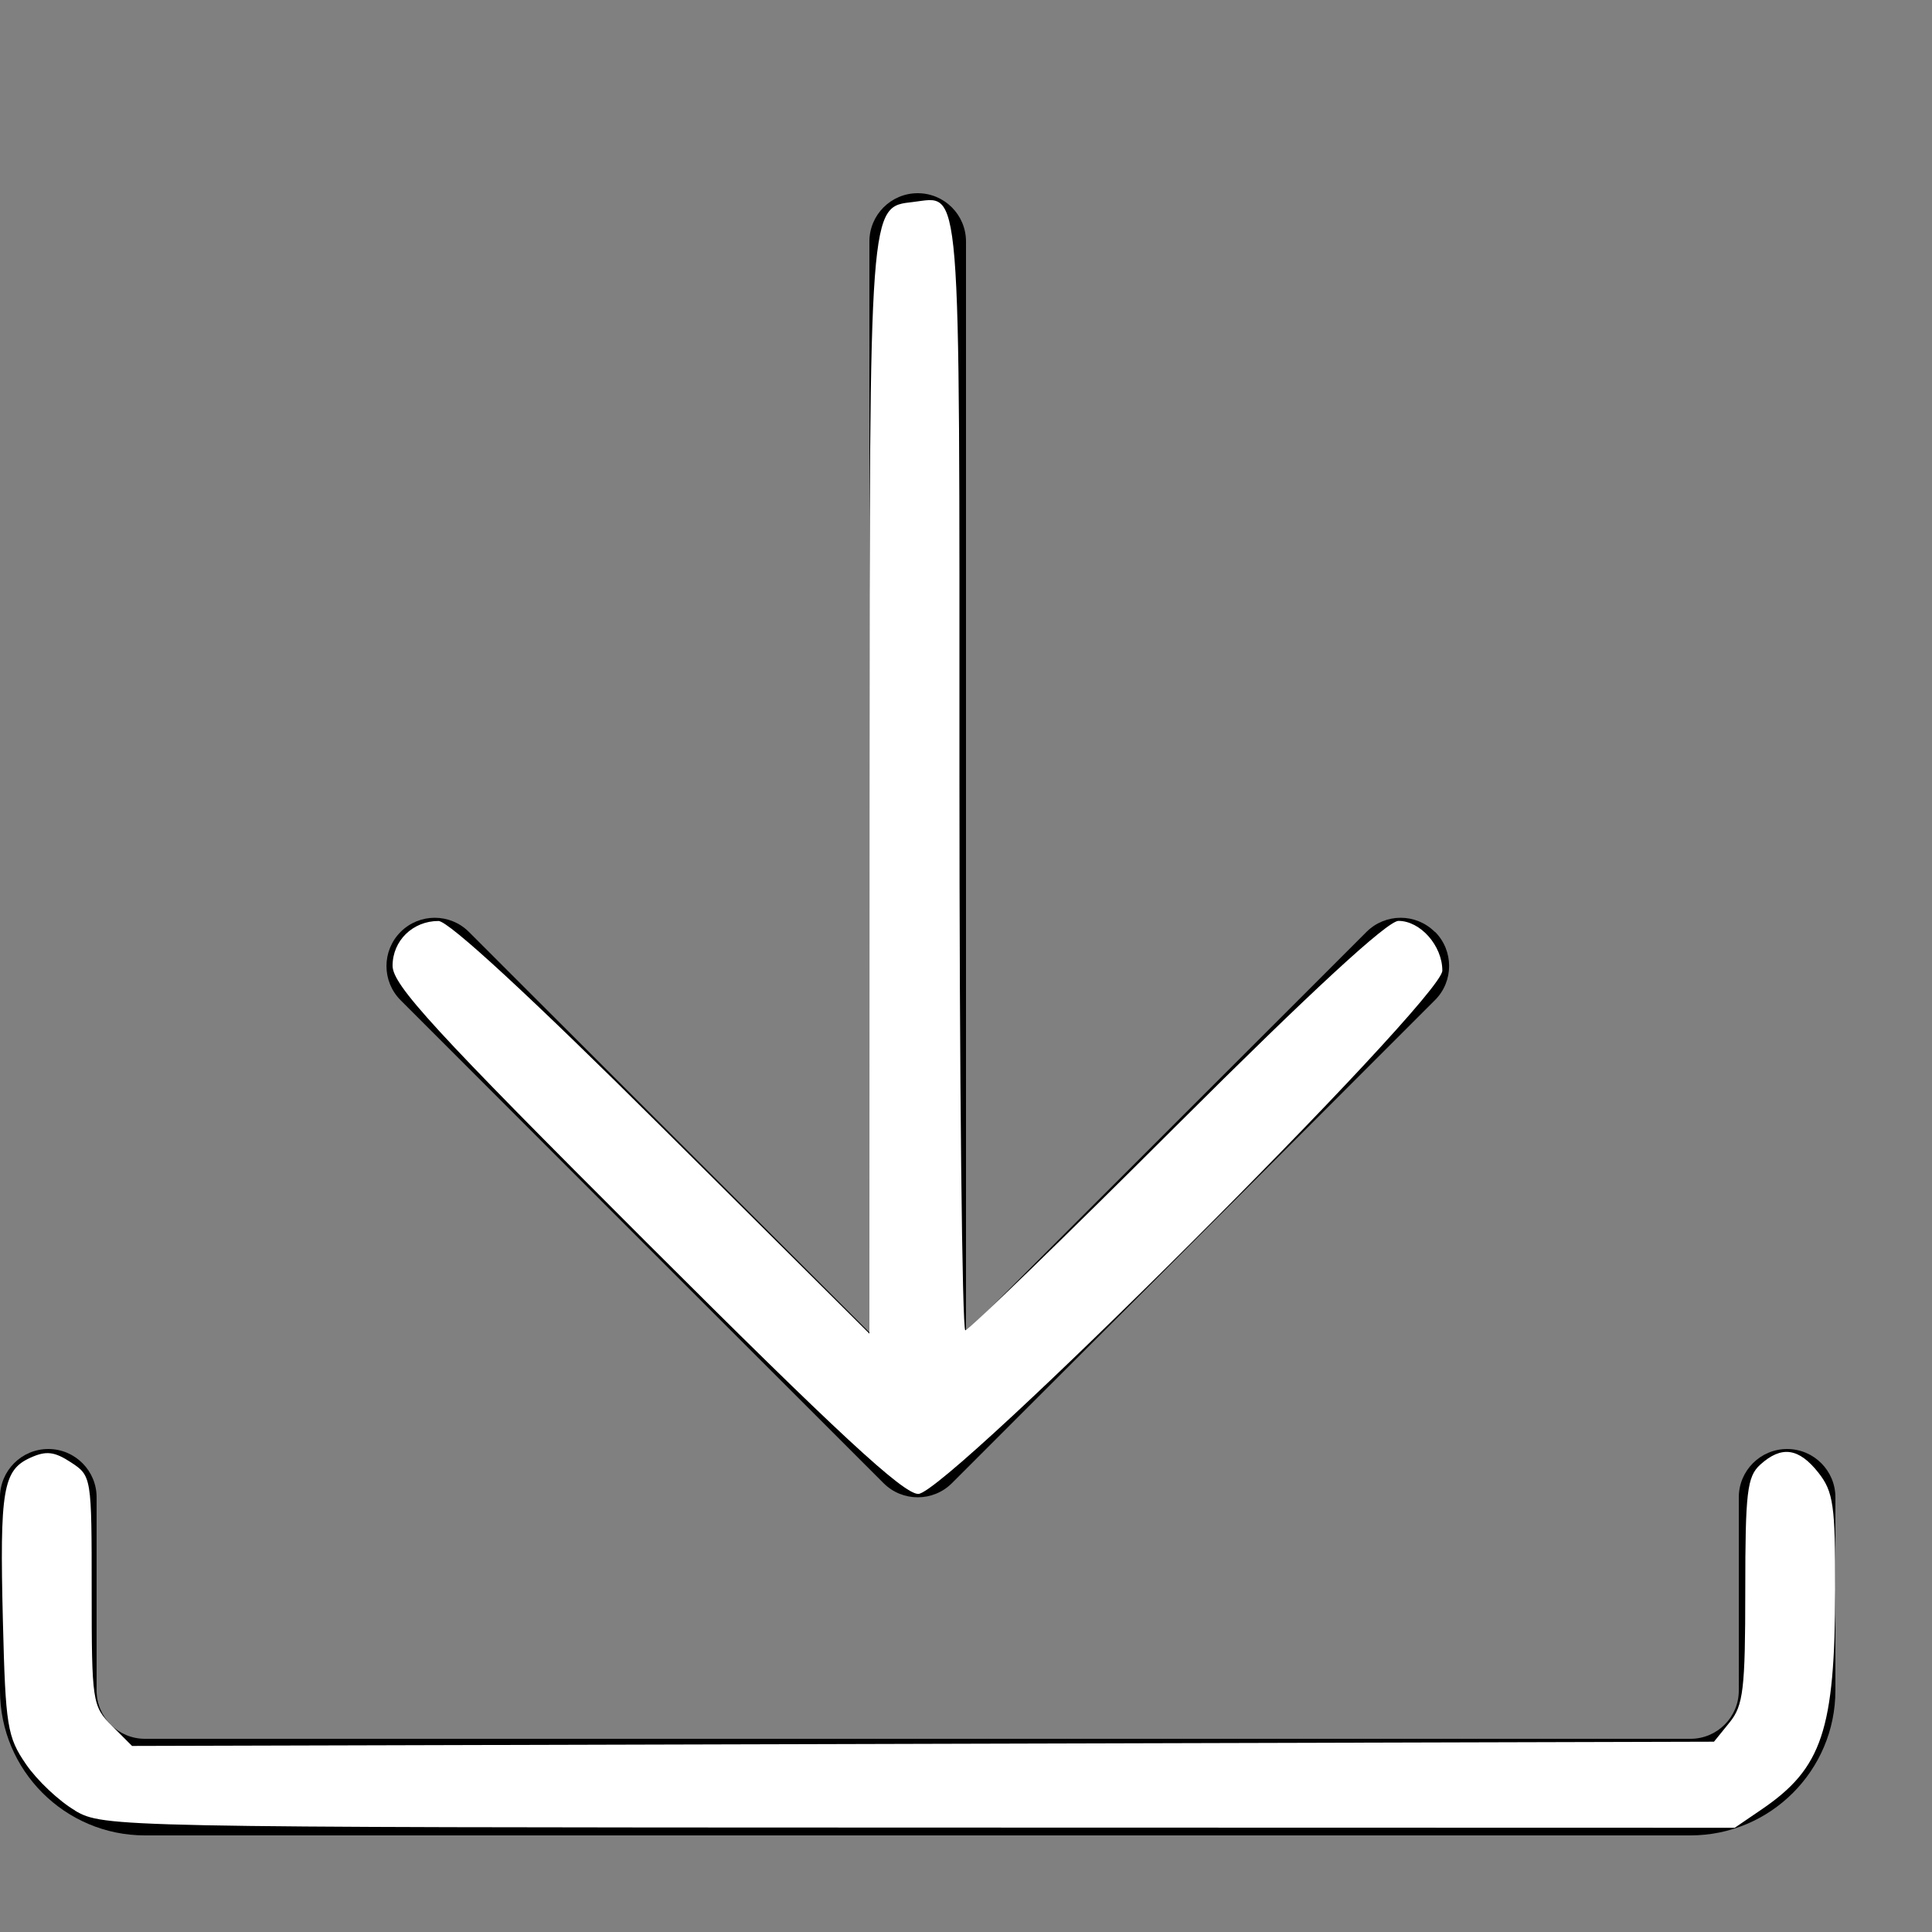
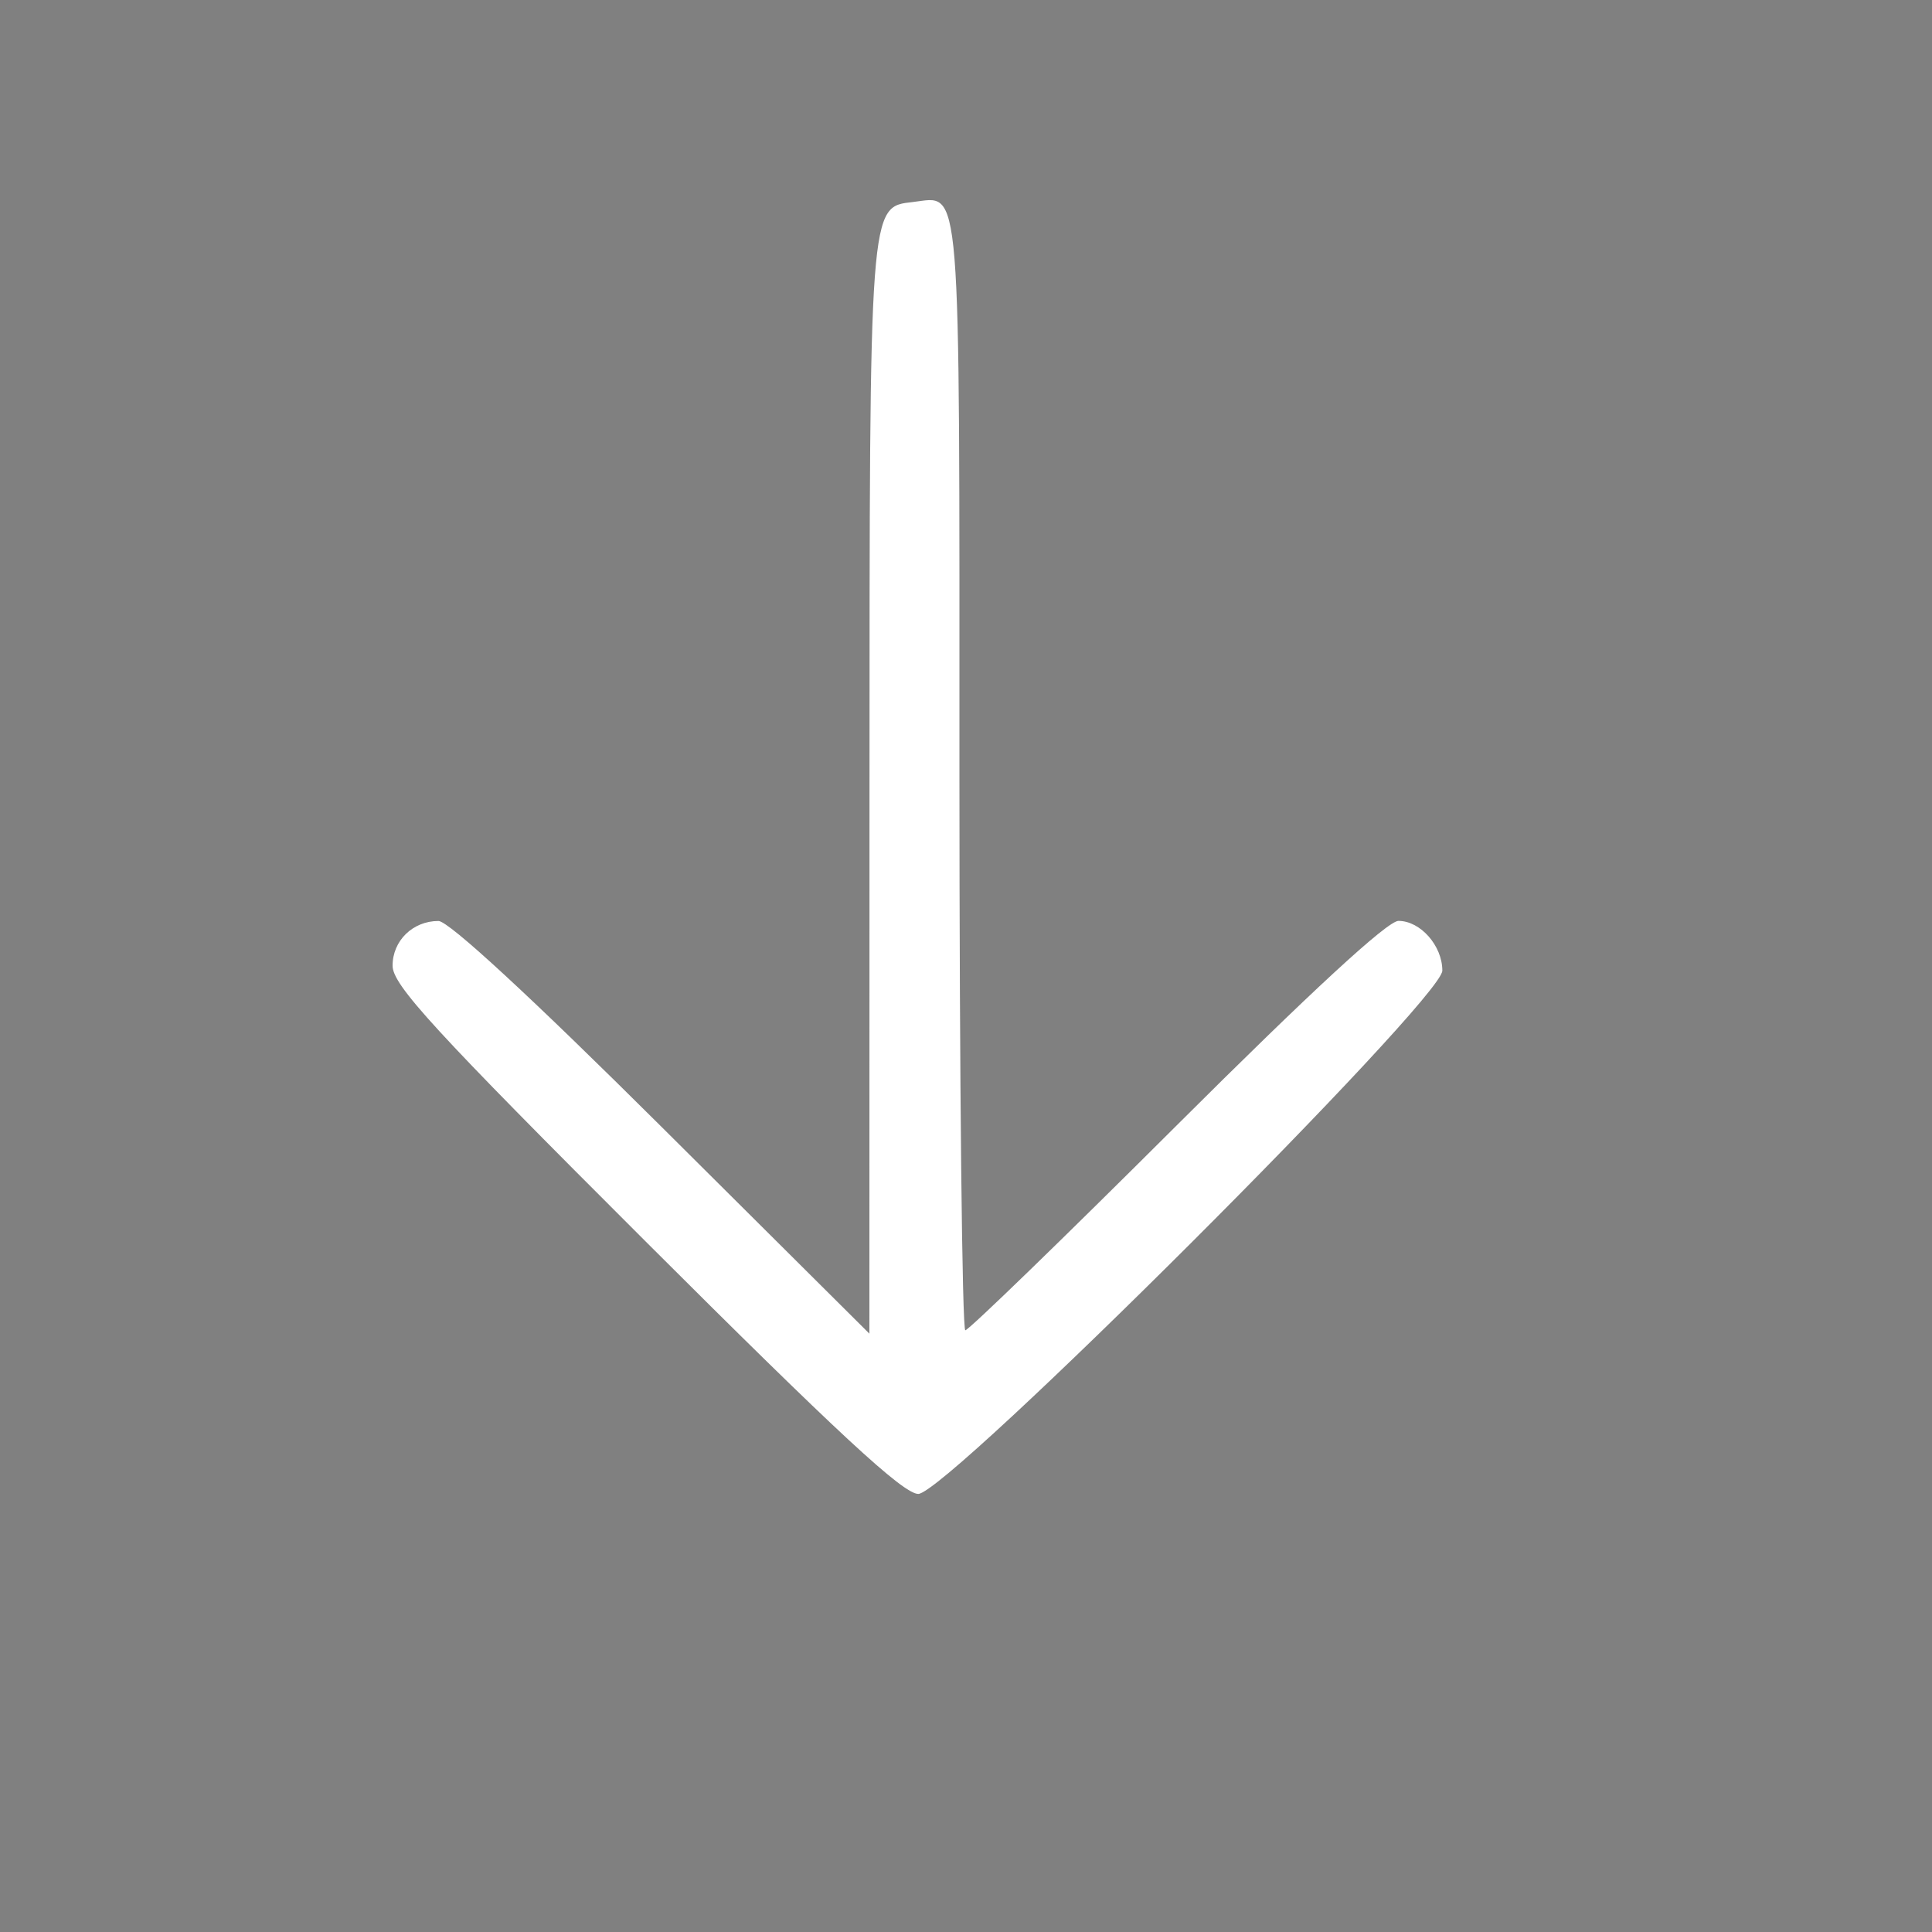
<svg xmlns="http://www.w3.org/2000/svg" xmlns:ns1="http://sodipodi.sourceforge.net/DTD/sodipodi-0.dtd" xmlns:ns2="http://www.inkscape.org/namespaces/inkscape" version="1.1" width="20" height="20" viewBox="0 0 20 20" id="svg6" ns1:docname="downloadImg.svg" ns2:version="0.92.1 r15371">
  <rect x="0" y="0" width="20" height="20" fill="#808080" stroke="none" />
  <defs id="defs10" />
  <ns1:namedview pagecolor="#ffffff" bordercolor="#666666" borderopacity="1" objecttolerance="10" gridtolerance="10" guidetolerance="10" ns2:pageopacity="0" ns2:pageshadow="2" ns2:window-width="870" ns2:window-height="868" id="namedview8" showgrid="false" ns2:zoom="11.8" ns2:cx="10" ns2:cy="16.673729" ns2:window-x="0" ns2:window-y="0" ns2:window-maximized="0" ns2:current-layer="svg6" />
-   <path fill="#000000" d="M14.853 9.647c-0.195-0.195-0.512-0.195-0.707 0l-4.146 4.146v-11.293c0-0.276-0.224-0.5-0.5-0.5s-0.5 0.224-0.5 0.5v11.293l-4.146-4.146c-0.195-0.195-0.512-0.195-0.707 0s-0.195 0.512 0 0.707l5 5c0.098 0.098 0.226 0.146 0.354 0.146s0.256-0.049 0.354-0.147l5-5c0.195-0.195 0.195-0.512-0-0.707z" id="path2" />
-   <path fill="#000000" d="M17.5 19h-16c-0.827 0-1.5-0.673-1.5-1.5v-2c0-0.276 0.224-0.5 0.5-0.5s0.5 0.224 0.5 0.5v2c0 0.276 0.224 0.5 0.5 0.5h16c0.276 0 0.5-0.224 0.5-0.5v-2c0-0.276 0.224-0.5 0.5-0.5s0.5 0.224 0.5 0.5v2c0 0.827-0.673 1.5-1.5 1.5z" id="path4" />
  <path style="fill:#ffffff;stroke-width:1" d="M 6.683,12.851 C 4.489,10.66 4.064,10.197 4.064,9.997 c 0,-0.259 0.209,-0.463 0.475,-0.463 0.106,0 0.96,0.789 2.314,2.136 L 9,13.806 9.001,8.174 c 0.001,-6.098 -0.004,-6.03 0.451,-6.083 0.504,-0.058 0.48,-0.348 0.48,5.928 0,3.164 0.028,5.752 0.061,5.752 0.034,0 1.017,-0.953 2.186,-2.119 1.392,-1.388 2.184,-2.119 2.298,-2.119 0.227,0 0.454,0.257 0.454,0.515 0,0.296 -5.129,5.417 -5.425,5.417 -0.156,0 -0.834,-0.628 -2.824,-2.615 z" id="path14" ns2:connector-curvature="0" />
-   <path style="fill:#ffffff;stroke-width:1" d="M 0.777,18.742 C 0.613,18.647 0.384,18.431 0.269,18.263 0.075,17.981 0.057,17.868 0.03,16.782 c -0.034,-1.357 4.3361e-4,-1.563 0.283,-1.691 0.164,-0.075 0.25,-0.065 0.421,0.047 0.214,0.14 0.215,0.15 0.215,1.329 0,1.151 0.007,1.195 0.209,1.398 l 0.209,0.209 8.188,-0.022 8.188,-0.022 0.162,-0.2 c 0.142,-0.175 0.162,-0.344 0.162,-1.364 0,-1.02 0.019,-1.181 0.155,-1.304 0.22,-0.199 0.399,-0.174 0.602,0.083 0.155,0.197 0.175,0.338 0.174,1.208 -0.003,1.457 -0.135,1.851 -0.76,2.277 l -0.28,0.191 -8.441,-0.002 c -8.35,-0.002 -8.444,-0.004 -8.74,-0.175 z" id="path16" ns2:connector-curvature="0" />
</svg>